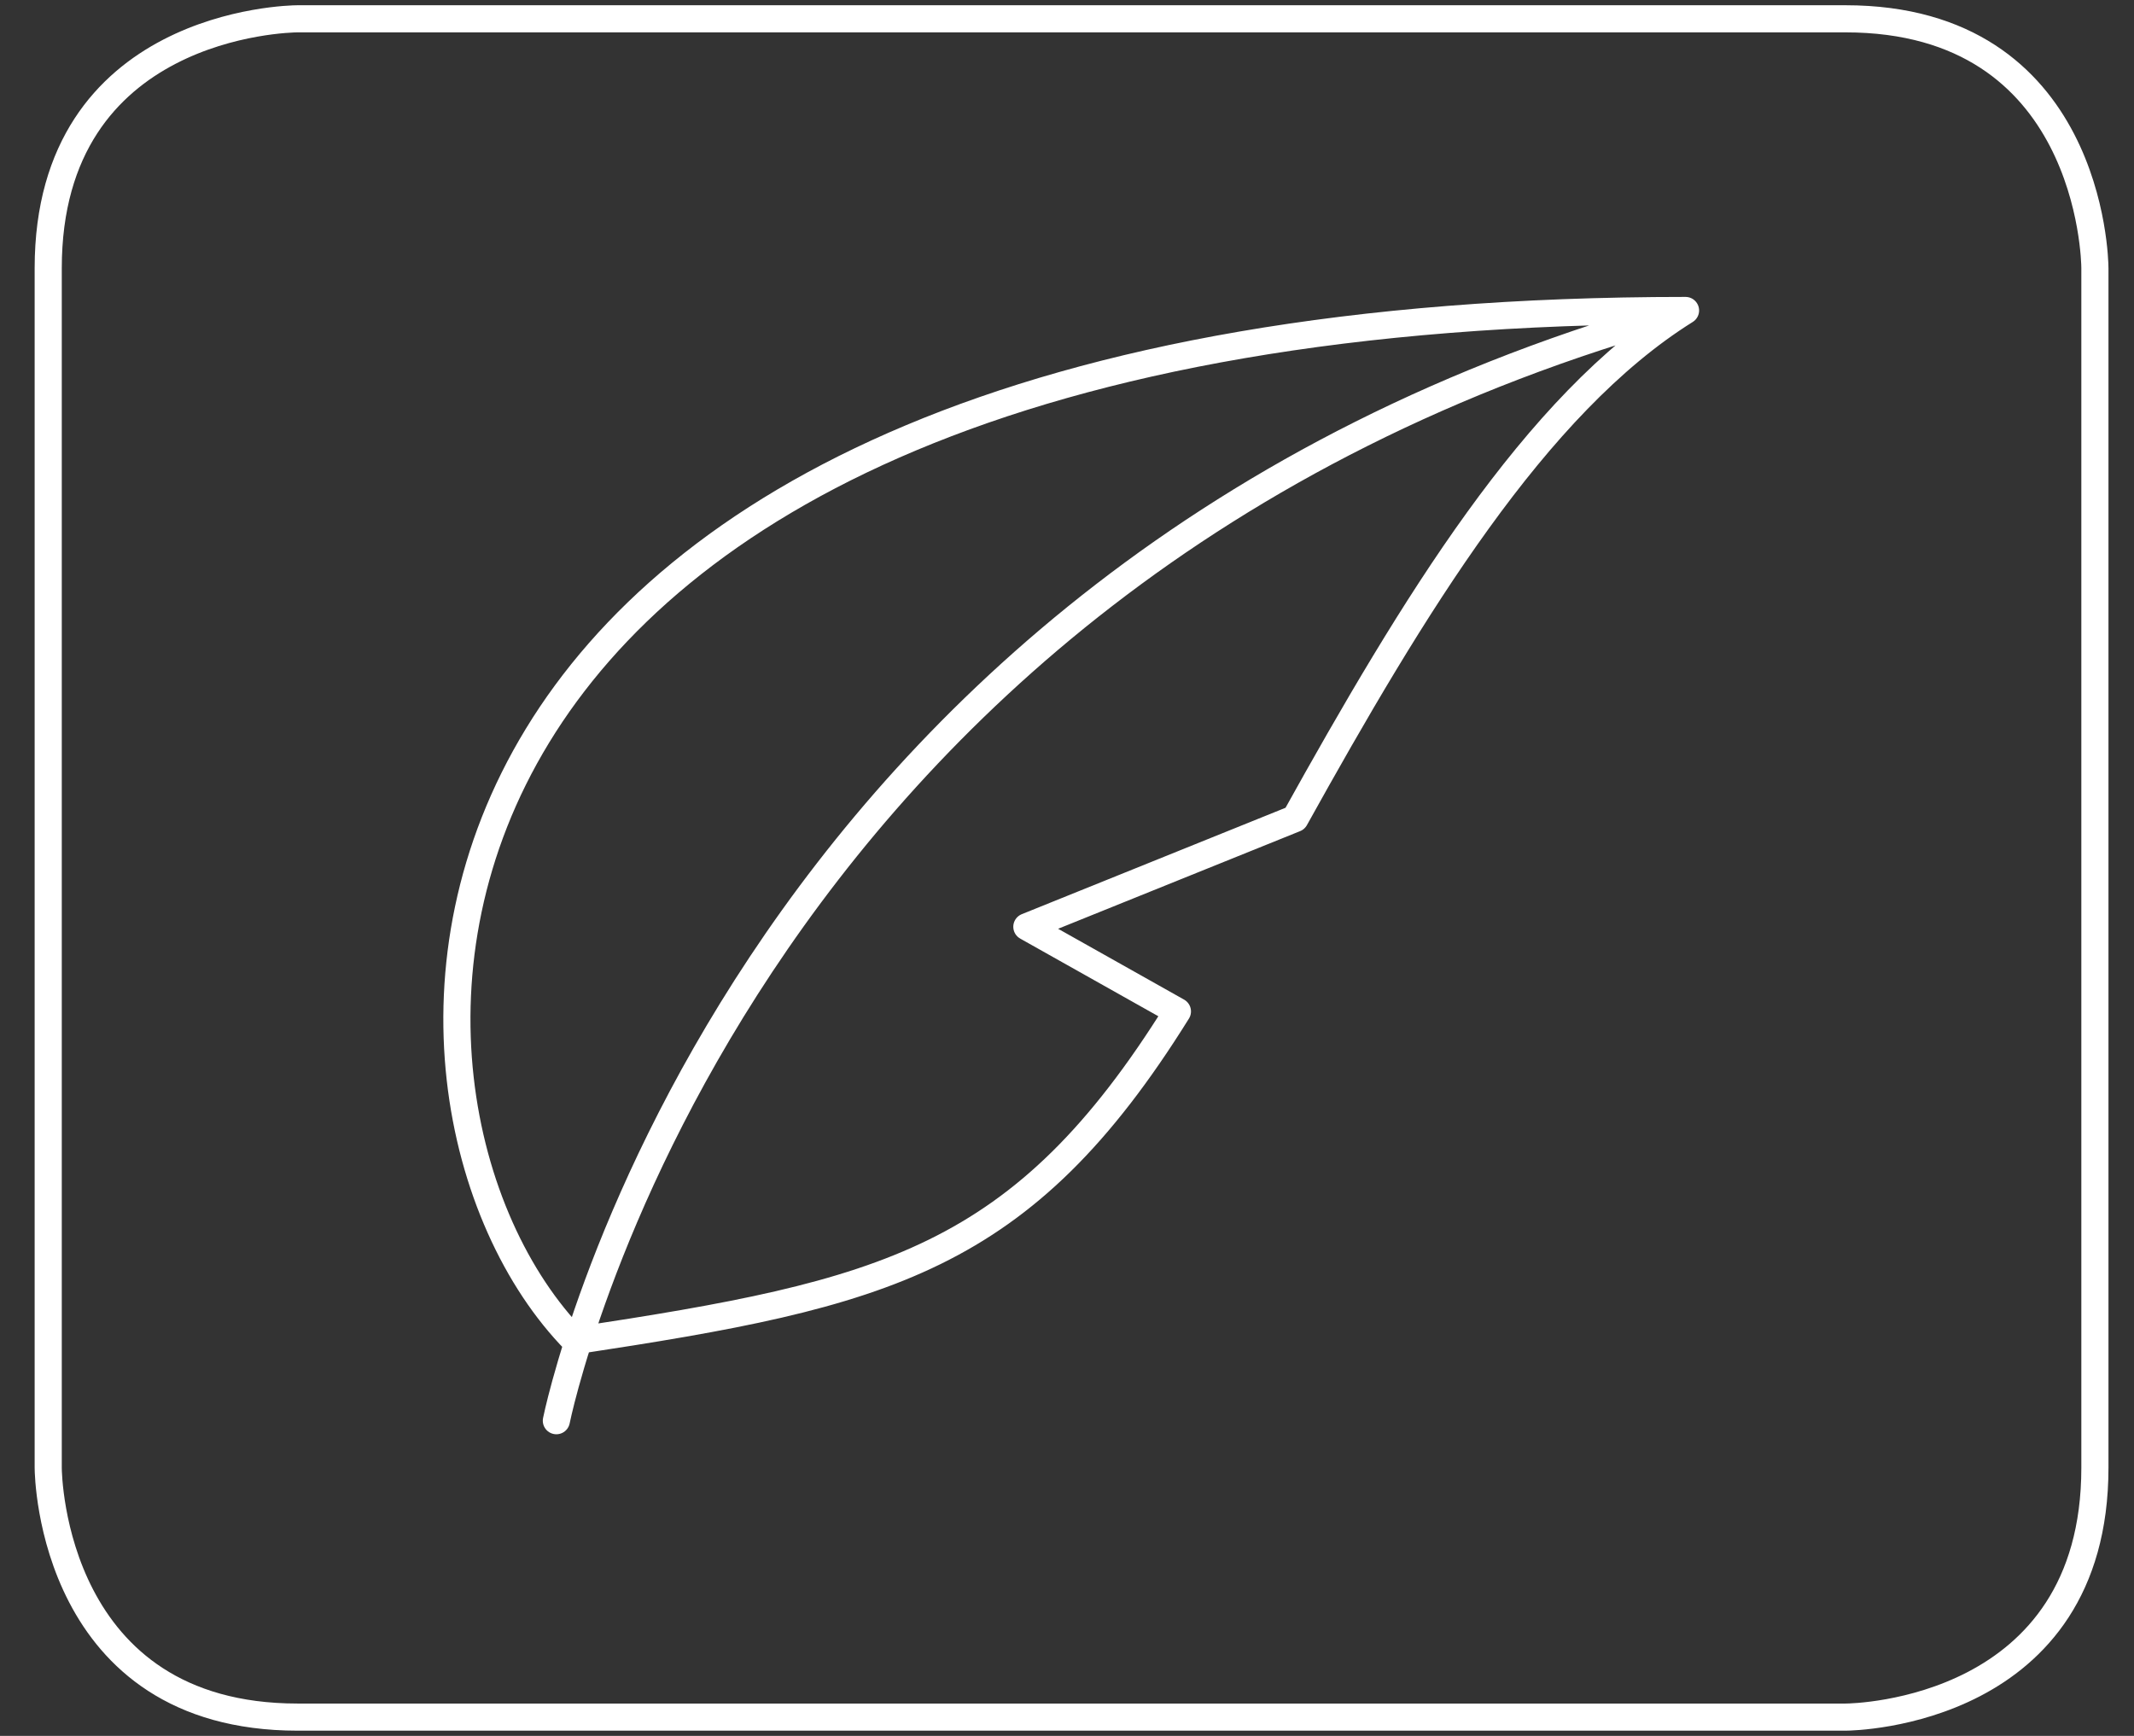
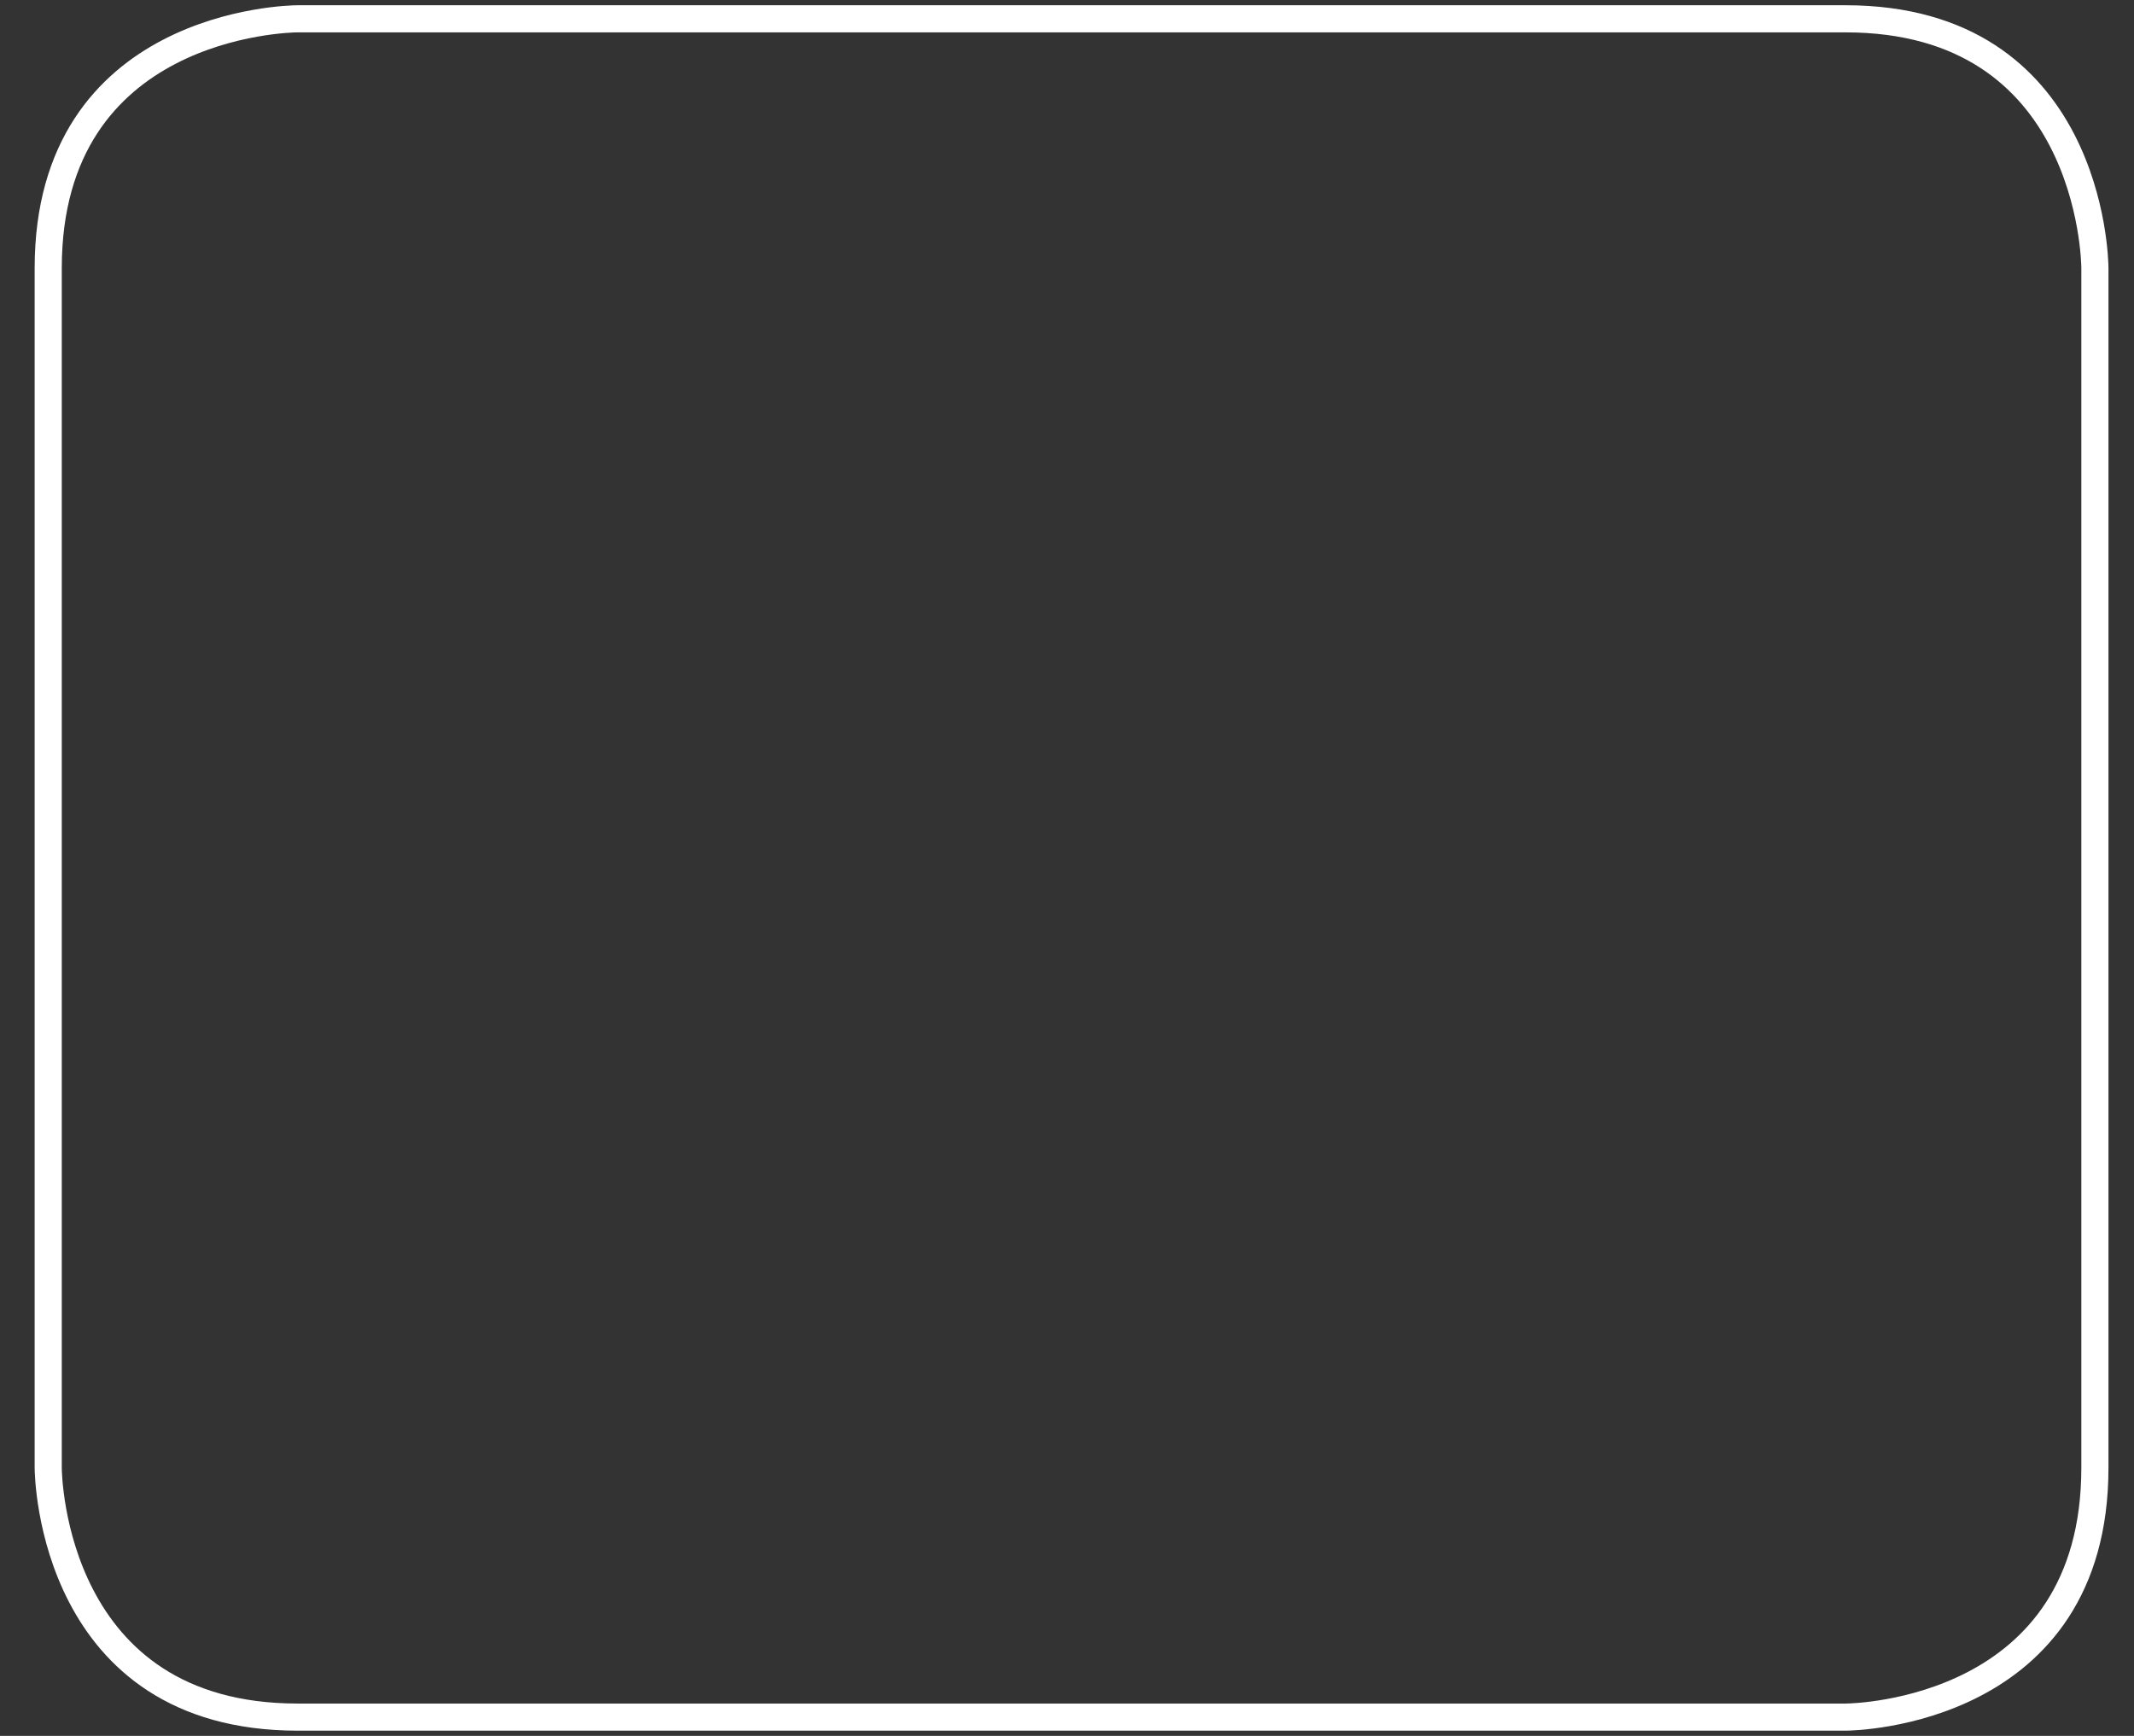
<svg xmlns="http://www.w3.org/2000/svg" width="59" height="48" viewBox="0 0 59 48" fill="none">
  <rect x="0" y="0" width="59" height="48" fill="#333333" stroke="none" />
  <g clip-path="url(#clip0_267_650)">
    <path d="M8.228 0.52C7.967 0.52 1.333 0.65 1.333 7.415V40.585C1.333 40.846 1.463 47.48 8.228 47.48H51.024C51.285 47.48 57.919 47.349 57.919 40.585V7.415C57.919 7.154 57.788 0.52 51.024 0.52H8.228Z" stroke="white" stroke-width="0.75" stroke-linecap="round" stroke-linejoin="round" />
-     <path d="M46.601 8.585C9.398 8.585 9.398 30.439 15.902 37.073C24.488 35.772 28.26 34.862 32.553 27.967L28.39 25.626L35.805 22.634C39.057 16.78 42.439 11.187 46.601 8.585ZM46.601 8.585C20.065 15.87 15.382 39.284 15.382 39.284" stroke="white" stroke-width="0.75" stroke-miterlimit="10" stroke-linecap="round" stroke-linejoin="round" />
  </g>
  <defs>
    <clipPath id="clip0_267_650">
      <rect width="57.626" height="48" fill="white" transform="translate(0.813)" />
    </clipPath>
  </defs>
</svg>